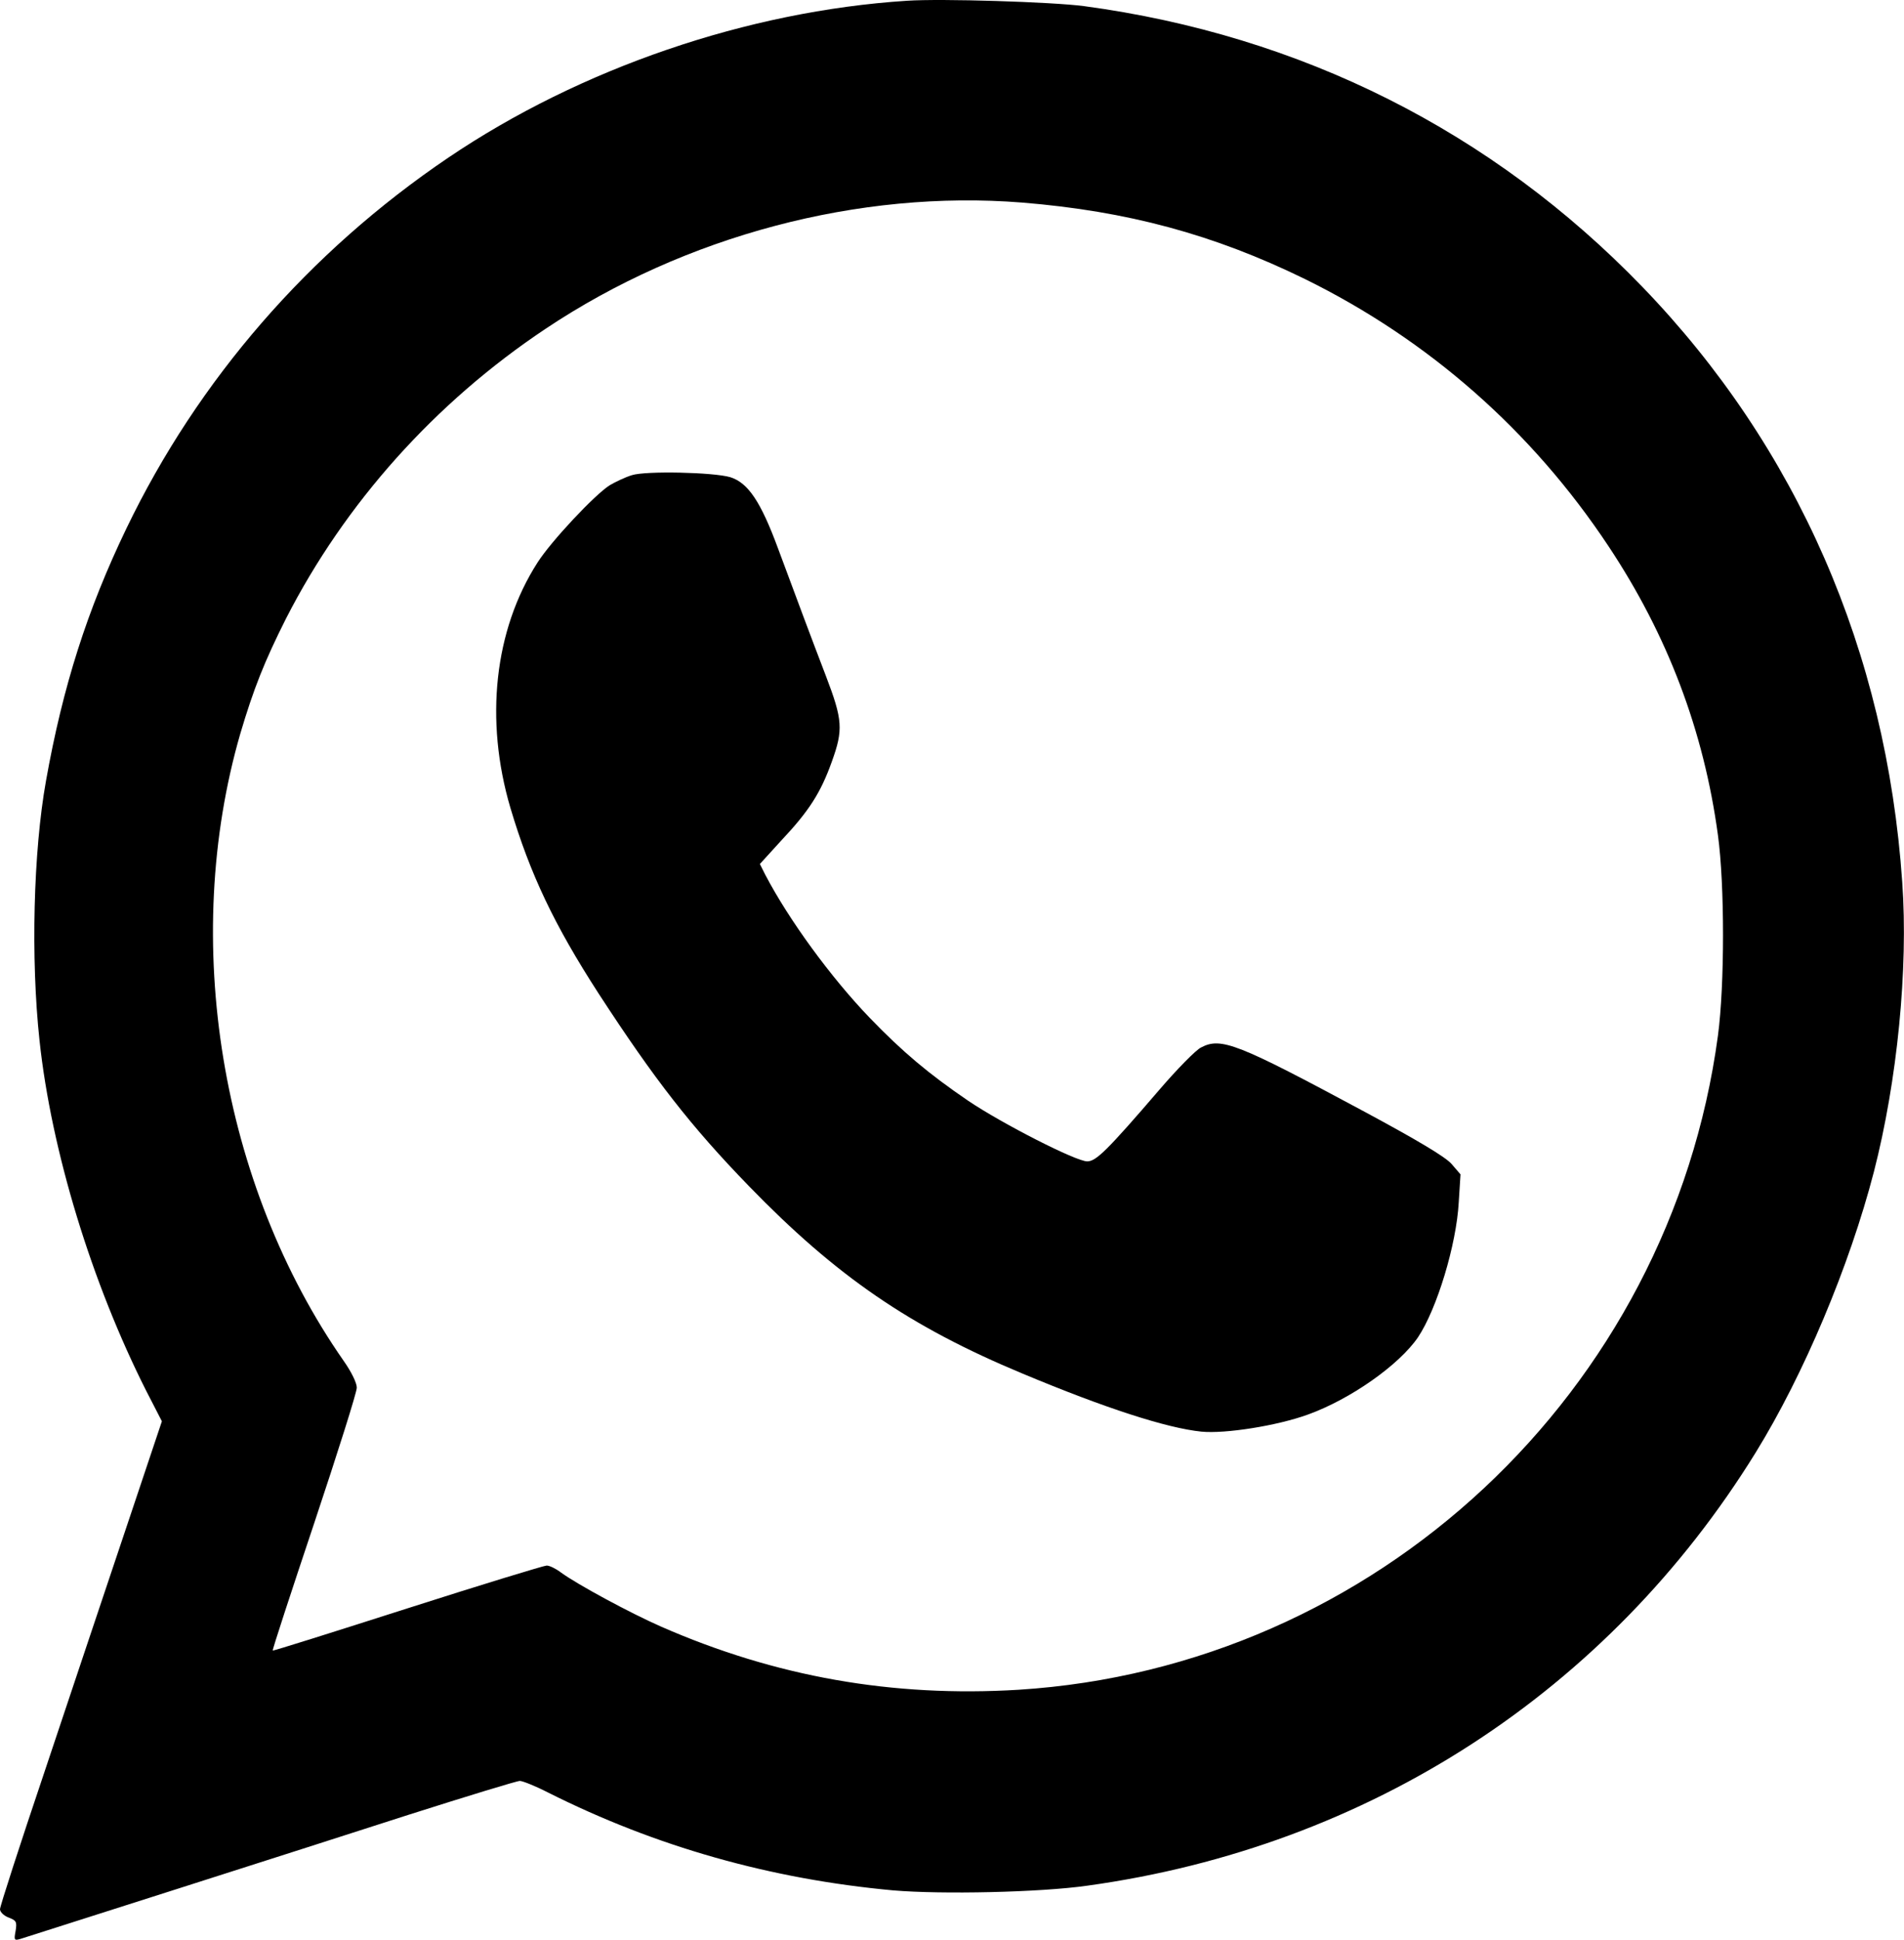
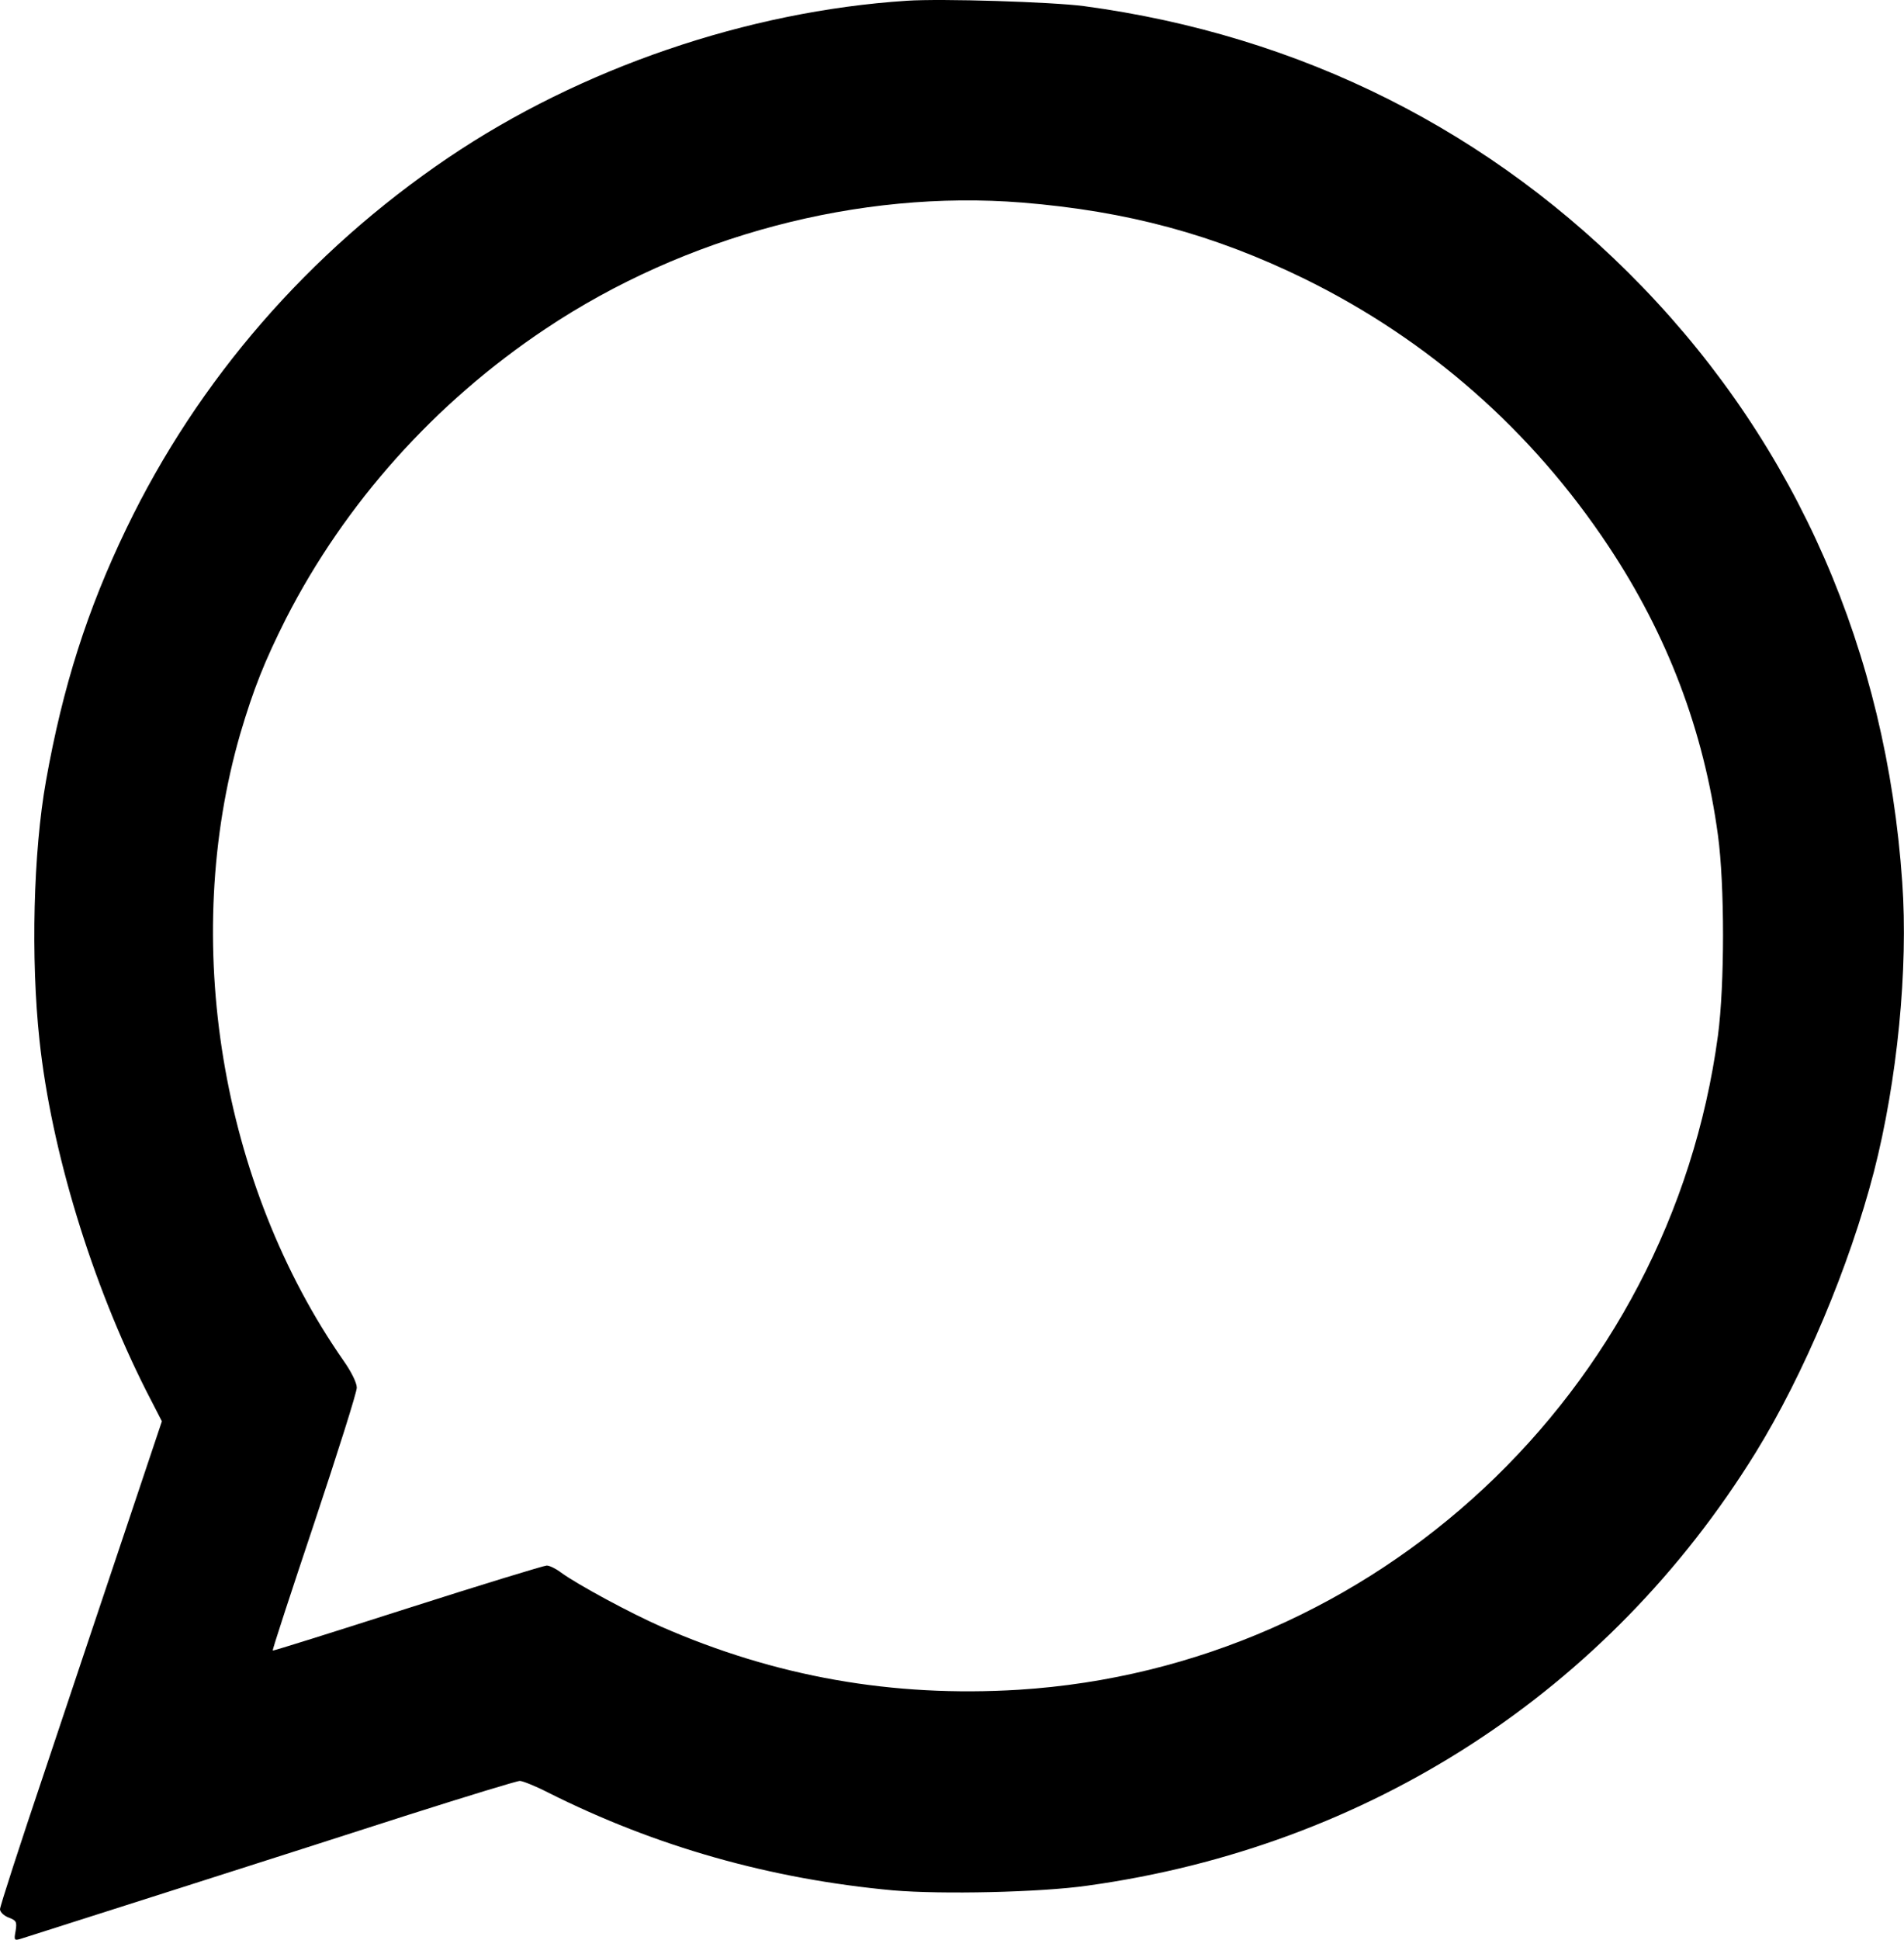
<svg xmlns="http://www.w3.org/2000/svg" version="1.1" id="Слой_1" x="0px" y="0px" viewBox="0 0 645.7 657.5" style="enable-background:new 0 0 645.7 657.5;" xml:space="preserve">
  <style type="text/css">
	.st0{fill:#000;}
</style>
  <g transform="translate(0,720) scale(0.1,-0.1)">
    <path class="st0" d="M3075,7197.4c-540-35-1107-229-1555-532c-473-320-848-752-1091-1256c-133-276-216-536-273-856   c-43-240-52-602-22-880c40-374,177-822,362-1188l53-103l-123-367c-68-202-191-570-274-818c-84-249-152-459-152-469c0-9,13-22,29-28   c26-10,29-14,24-45c-6-32-5-34,18-27c41,13,936,298,1314,420c198,63,368,115,378,115c9,0,52-17,95-39c366-184,756-294,1171-332   c164-14,498-7,659,16c954,132,1766,659,2266,1468c163,264,318,632,401,952c79,307,117,688,96,982c-54,781-356,1473-881,2017   c-509,527-1157,853-1895,952C3567,7193.4,3193,7205.4,3075,7197.4z M3466,6513.4c357-29,650-108,959-259c419-206,770-514,1030-906   c200-301,323-625,371-979c23-168,23-508,0-680c-163-1209-1161-2141-2372-2217c-427-26-824,44-1212,214c-107,47-284,143-339,183   c-17,13-39,24-49,24c-9,0-222-65-472-145s-456-145-457-143c-2,2,62,197,141,433c79,237,144,442,144,458s-18,53-44,90   c-418,599-554,1426-351,2127c45,152,82,245,155,390c200,391,505,732,880,982C2323,6401.4,2914,6557.4,3466,6513.4z" />
-     <path class="st0" d="M2143,5589.4c-23-7-56-23-75-34c-51-32-199-190-245-262c-147-229-180-534-92-832c67-225,149-397,299-629   c190-292,313-450,510-653c296-305,545-476,927-635c282-118,490-185,607-197c81-8,258,20,362,58c144,52,309,168,373,262   c64,96,130,313,138,457l6,95l-31,36c-22,24-112,78-294,176c-432,232-487,254-555,218c-17-8-81-73-141-143c-178-207-215-243-245-243   c-38,0-287,127-403,205c-135,92-223,166-334,281c-132,137-275,333-355,486l-18,36l72,79c95,101,134,162,172,268   c39,108,37,141-20,290c-51,133-92,243-163,434c-58,157-101,221-161,240C2420,5599.4,2190,5604.4,2143,5589.4z" />
  </g>
</svg>